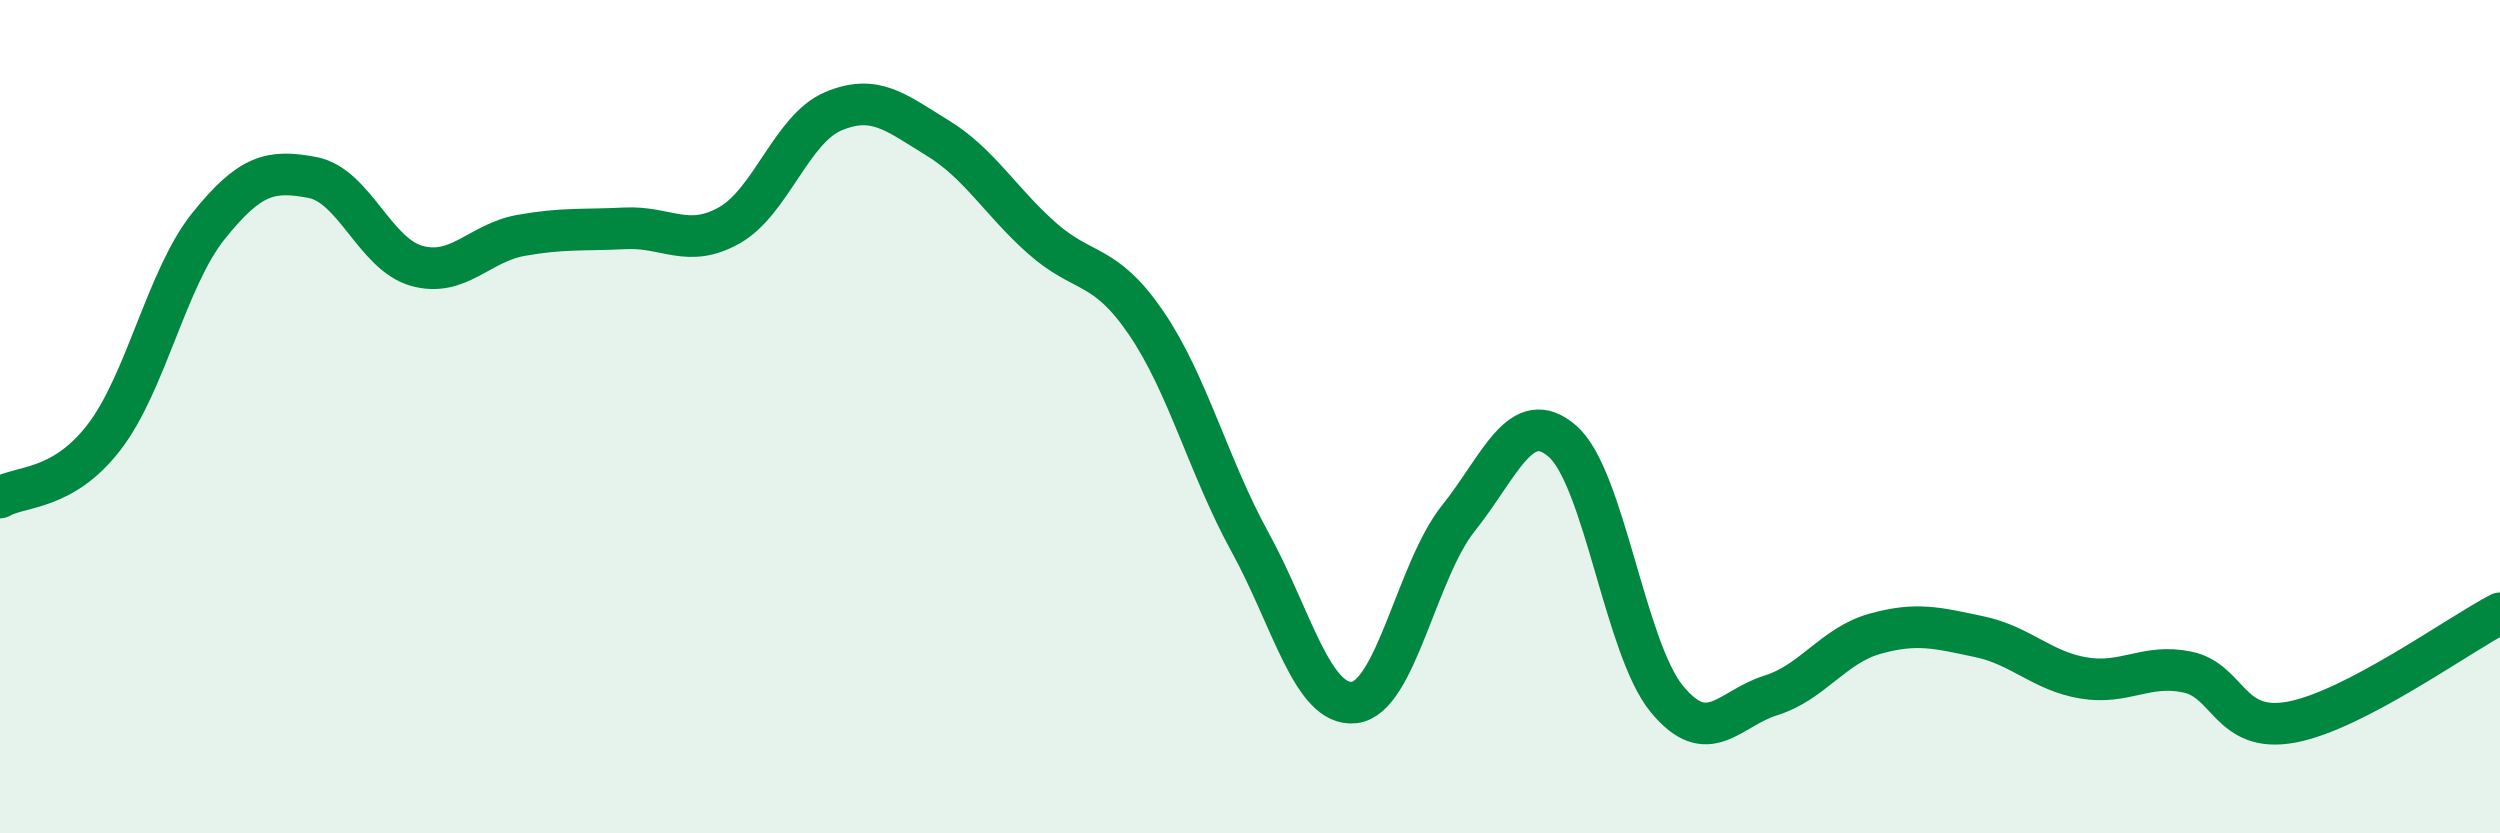
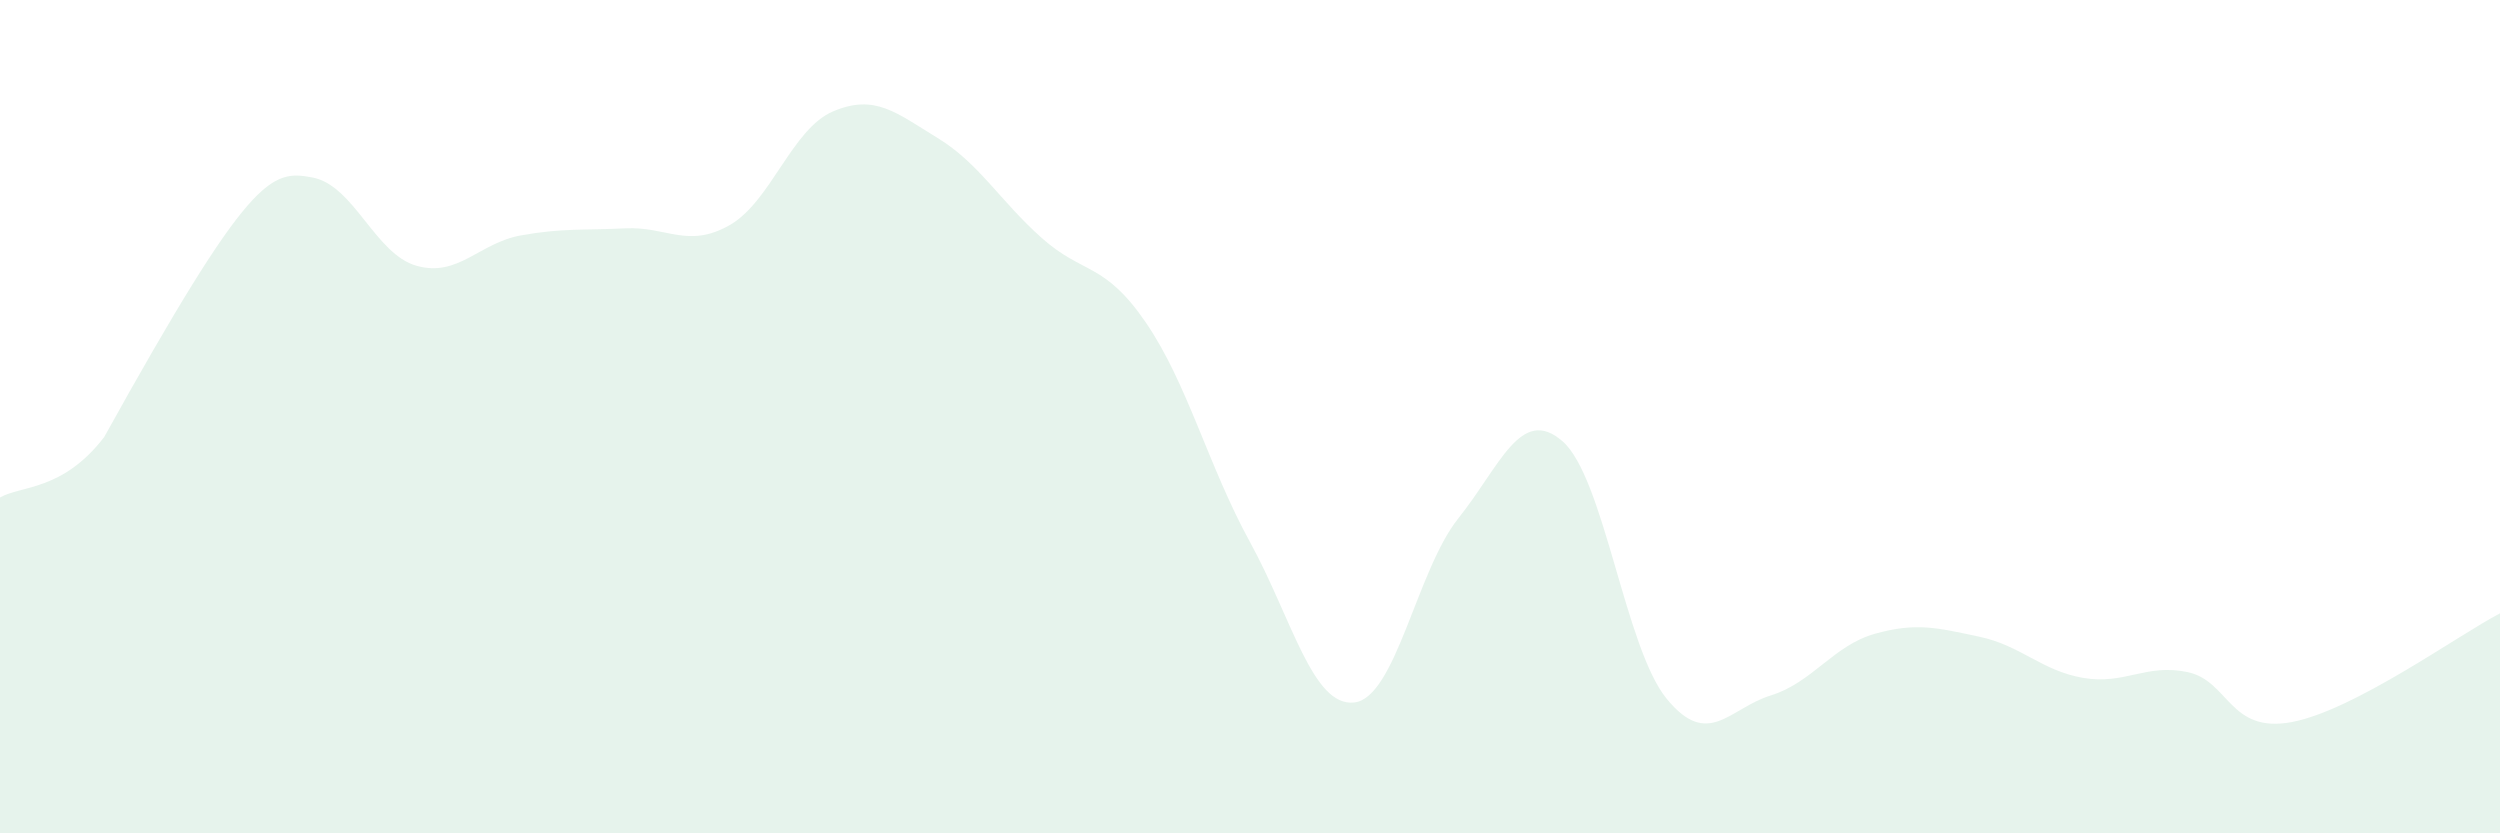
<svg xmlns="http://www.w3.org/2000/svg" width="60" height="20" viewBox="0 0 60 20">
-   <path d="M 0,11.94 C 0.5,11.65 1.5,11.79 2.5,10.49 C 3.5,9.19 4,6.68 5,5.43 C 6,4.18 6.5,4.07 7.5,4.26 C 8.5,4.45 9,6.1 10,6.38 C 11,6.66 11.5,5.83 12.5,5.65 C 13.5,5.47 14,5.53 15,5.48 C 16,5.43 16.5,5.97 17.5,5.41 C 18.5,4.85 19,3.09 20,2.67 C 21,2.25 21.5,2.7 22.5,3.31 C 23.5,3.92 24,4.82 25,5.71 C 26,6.6 26.5,6.28 27.5,7.74 C 28.5,9.2 29,11.19 30,13.01 C 31,14.83 31.5,16.97 32.5,16.86 C 33.5,16.75 34,13.69 35,12.44 C 36,11.19 36.5,9.72 37.5,10.59 C 38.5,11.46 39,15.55 40,16.77 C 41,17.99 41.5,17 42.5,16.69 C 43.5,16.38 44,15.49 45,15.21 C 46,14.93 46.5,15.07 47.5,15.28 C 48.5,15.49 49,16.1 50,16.27 C 51,16.44 51.5,15.92 52.5,16.13 C 53.5,16.34 53.5,17.61 55,17.33 C 56.5,17.05 59,15.24 60,14.72L60 20L0 20Z" fill="#008740" opacity="0.1" stroke-linecap="round" stroke-linejoin="round" />
-   <path d="M 0,11.94 C 0.5,11.65 1.5,11.79 2.5,10.49 C 3.5,9.19 4,6.68 5,5.43 C 6,4.18 6.5,4.07 7.5,4.26 C 8.5,4.45 9,6.1 10,6.38 C 11,6.66 11.5,5.83 12.5,5.65 C 13.5,5.47 14,5.53 15,5.48 C 16,5.43 16.5,5.97 17.5,5.41 C 18.5,4.85 19,3.09 20,2.67 C 21,2.25 21.5,2.7 22.5,3.31 C 23.5,3.92 24,4.82 25,5.71 C 26,6.6 26.5,6.28 27.5,7.74 C 28.5,9.2 29,11.19 30,13.01 C 31,14.83 31.5,16.97 32.5,16.86 C 33.5,16.75 34,13.69 35,12.44 C 36,11.19 36.5,9.72 37.5,10.59 C 38.5,11.46 39,15.55 40,16.77 C 41,17.99 41.5,17 42.5,16.69 C 43.5,16.38 44,15.49 45,15.21 C 46,14.93 46.5,15.07 47.5,15.28 C 48.5,15.49 49,16.1 50,16.27 C 51,16.44 51.5,15.92 52.5,16.13 C 53.5,16.34 53.5,17.61 55,17.33 C 56.5,17.05 59,15.24 60,14.72" stroke="#008740" stroke-width="1" fill="none" stroke-linecap="round" stroke-linejoin="round" />
+   <path d="M 0,11.94 C 0.5,11.65 1.5,11.79 2.5,10.49 C 6,4.18 6.5,4.07 7.5,4.26 C 8.5,4.45 9,6.1 10,6.38 C 11,6.66 11.5,5.83 12.5,5.65 C 13.5,5.47 14,5.53 15,5.48 C 16,5.43 16.5,5.97 17.5,5.41 C 18.5,4.85 19,3.09 20,2.67 C 21,2.25 21.5,2.7 22.5,3.31 C 23.5,3.92 24,4.82 25,5.71 C 26,6.6 26.5,6.28 27.5,7.74 C 28.5,9.2 29,11.19 30,13.01 C 31,14.83 31.5,16.97 32.5,16.86 C 33.5,16.75 34,13.69 35,12.44 C 36,11.19 36.5,9.72 37.5,10.59 C 38.5,11.46 39,15.55 40,16.77 C 41,17.99 41.5,17 42.5,16.69 C 43.5,16.38 44,15.49 45,15.21 C 46,14.93 46.5,15.07 47.5,15.28 C 48.5,15.49 49,16.1 50,16.27 C 51,16.44 51.5,15.92 52.5,16.13 C 53.5,16.34 53.5,17.61 55,17.33 C 56.5,17.05 59,15.24 60,14.72L60 20L0 20Z" fill="#008740" opacity="0.1" stroke-linecap="round" stroke-linejoin="round" />
</svg>